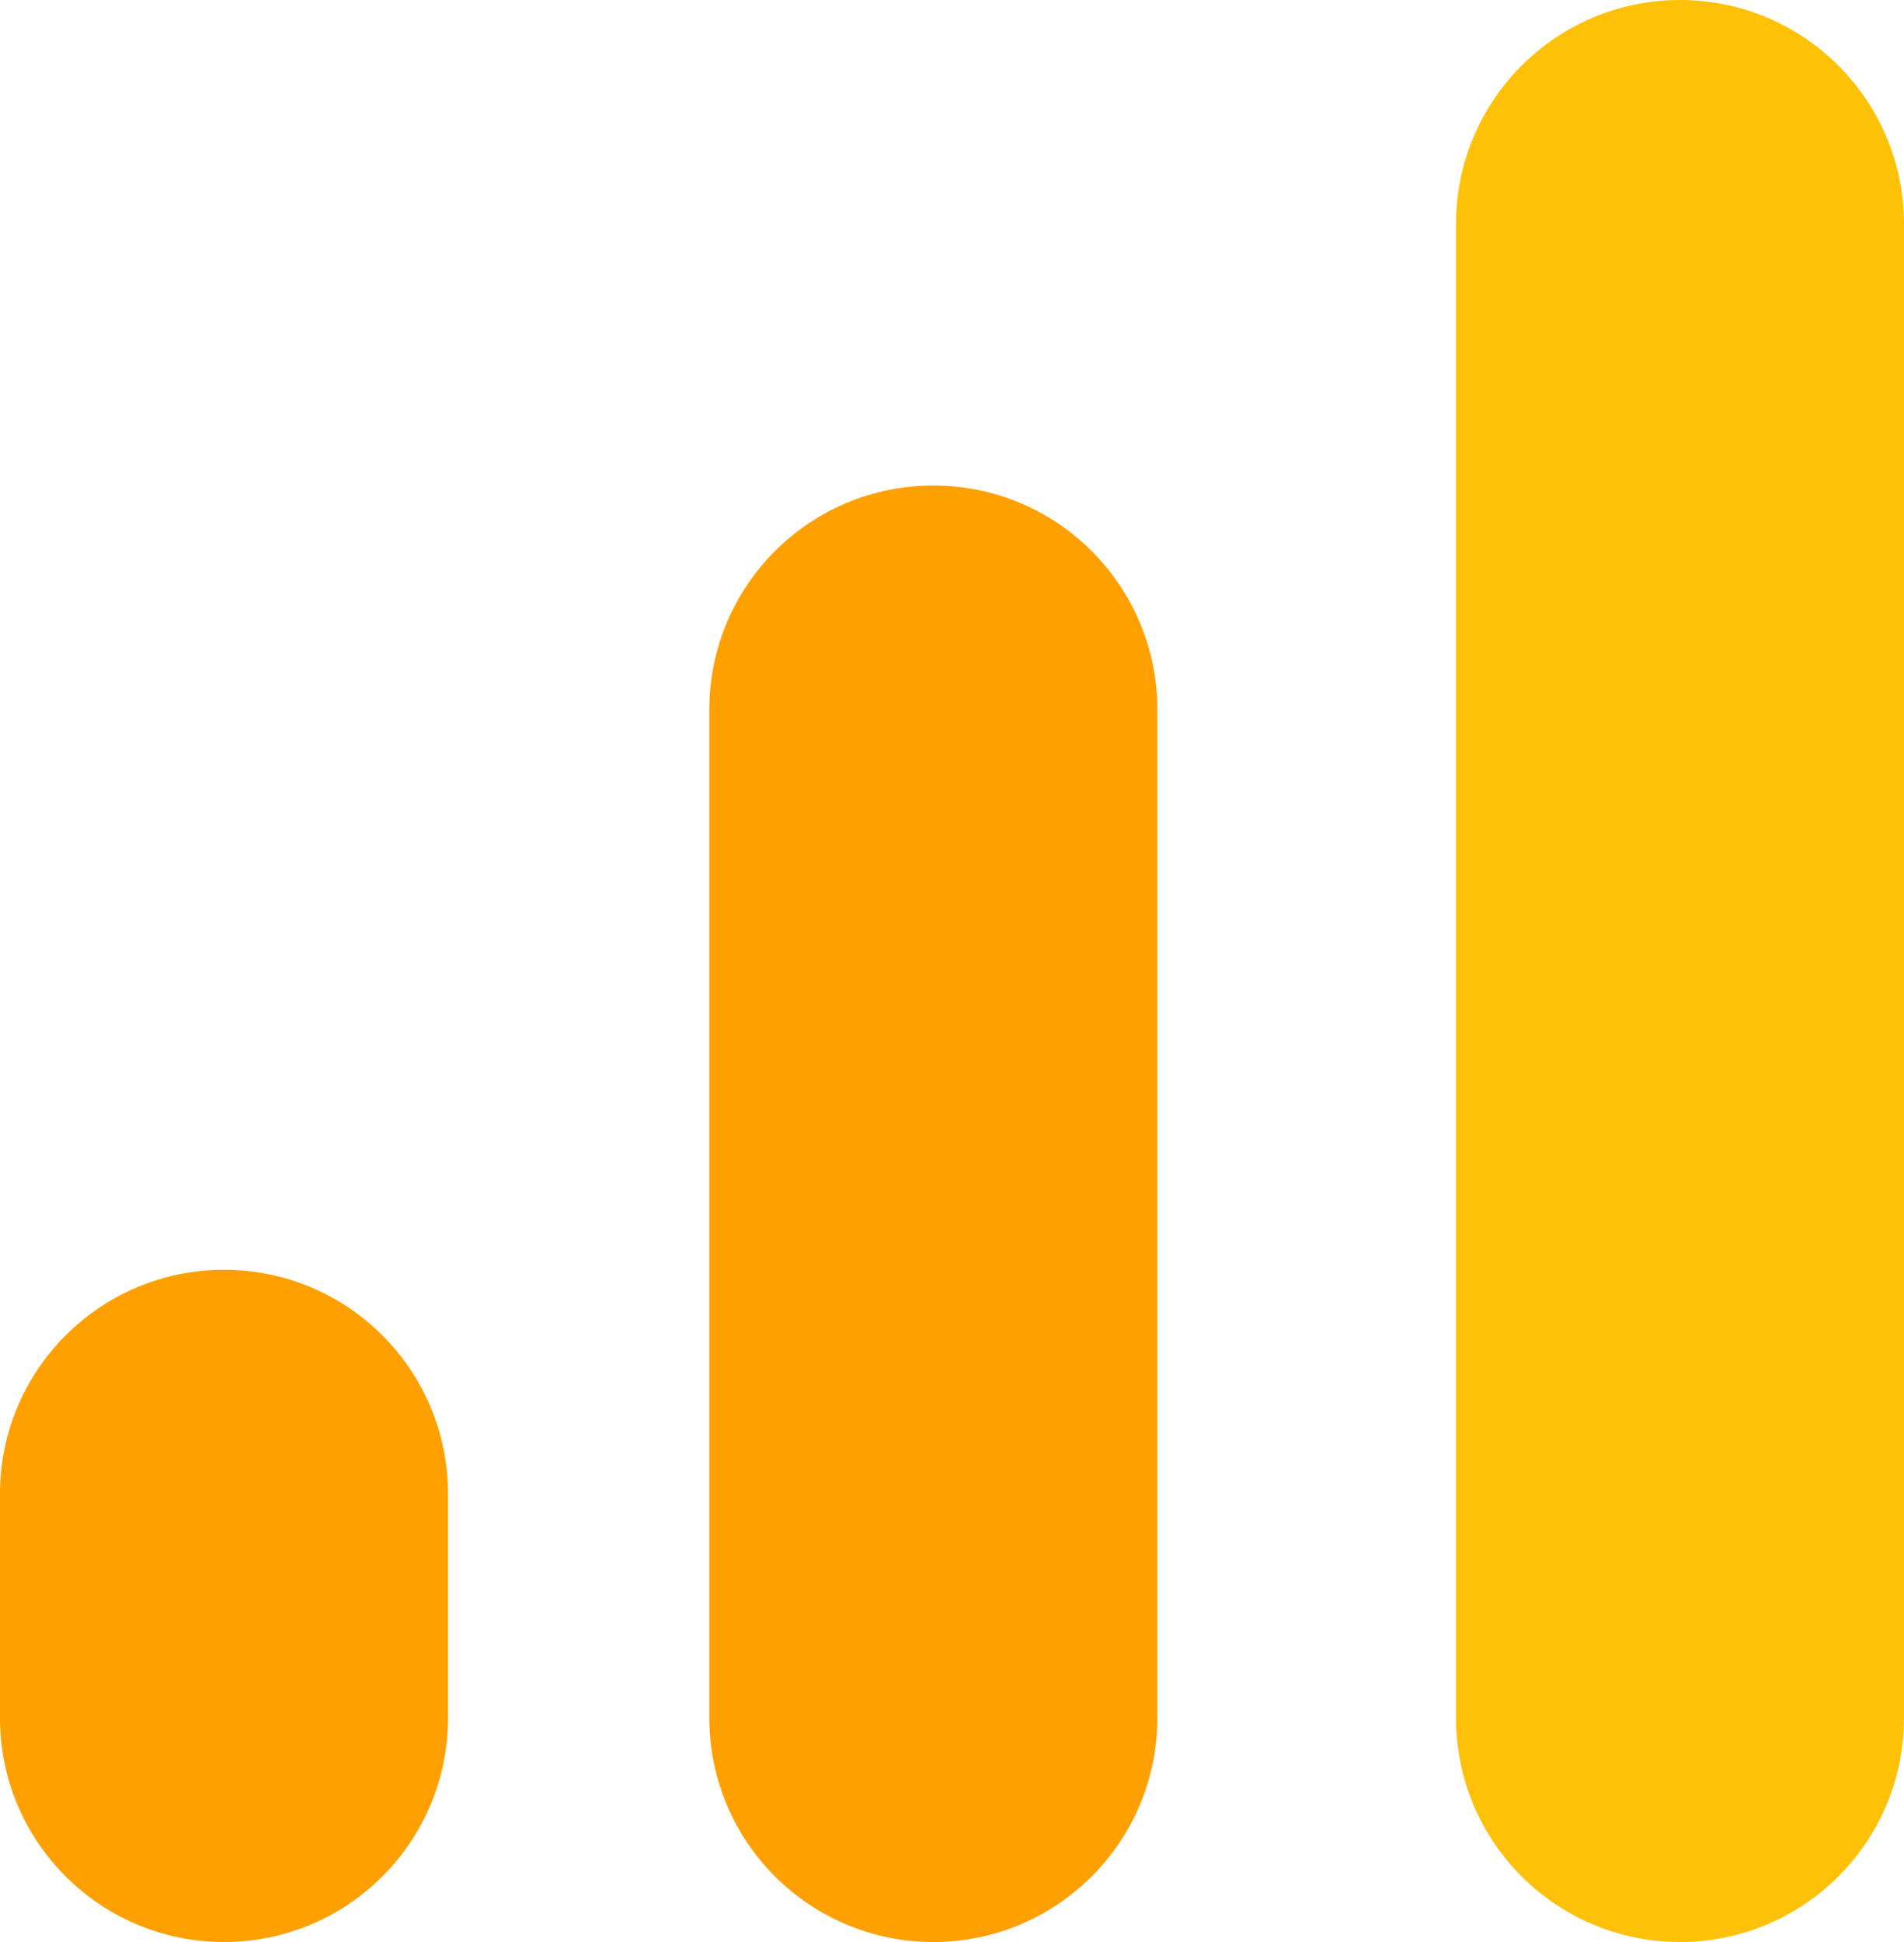
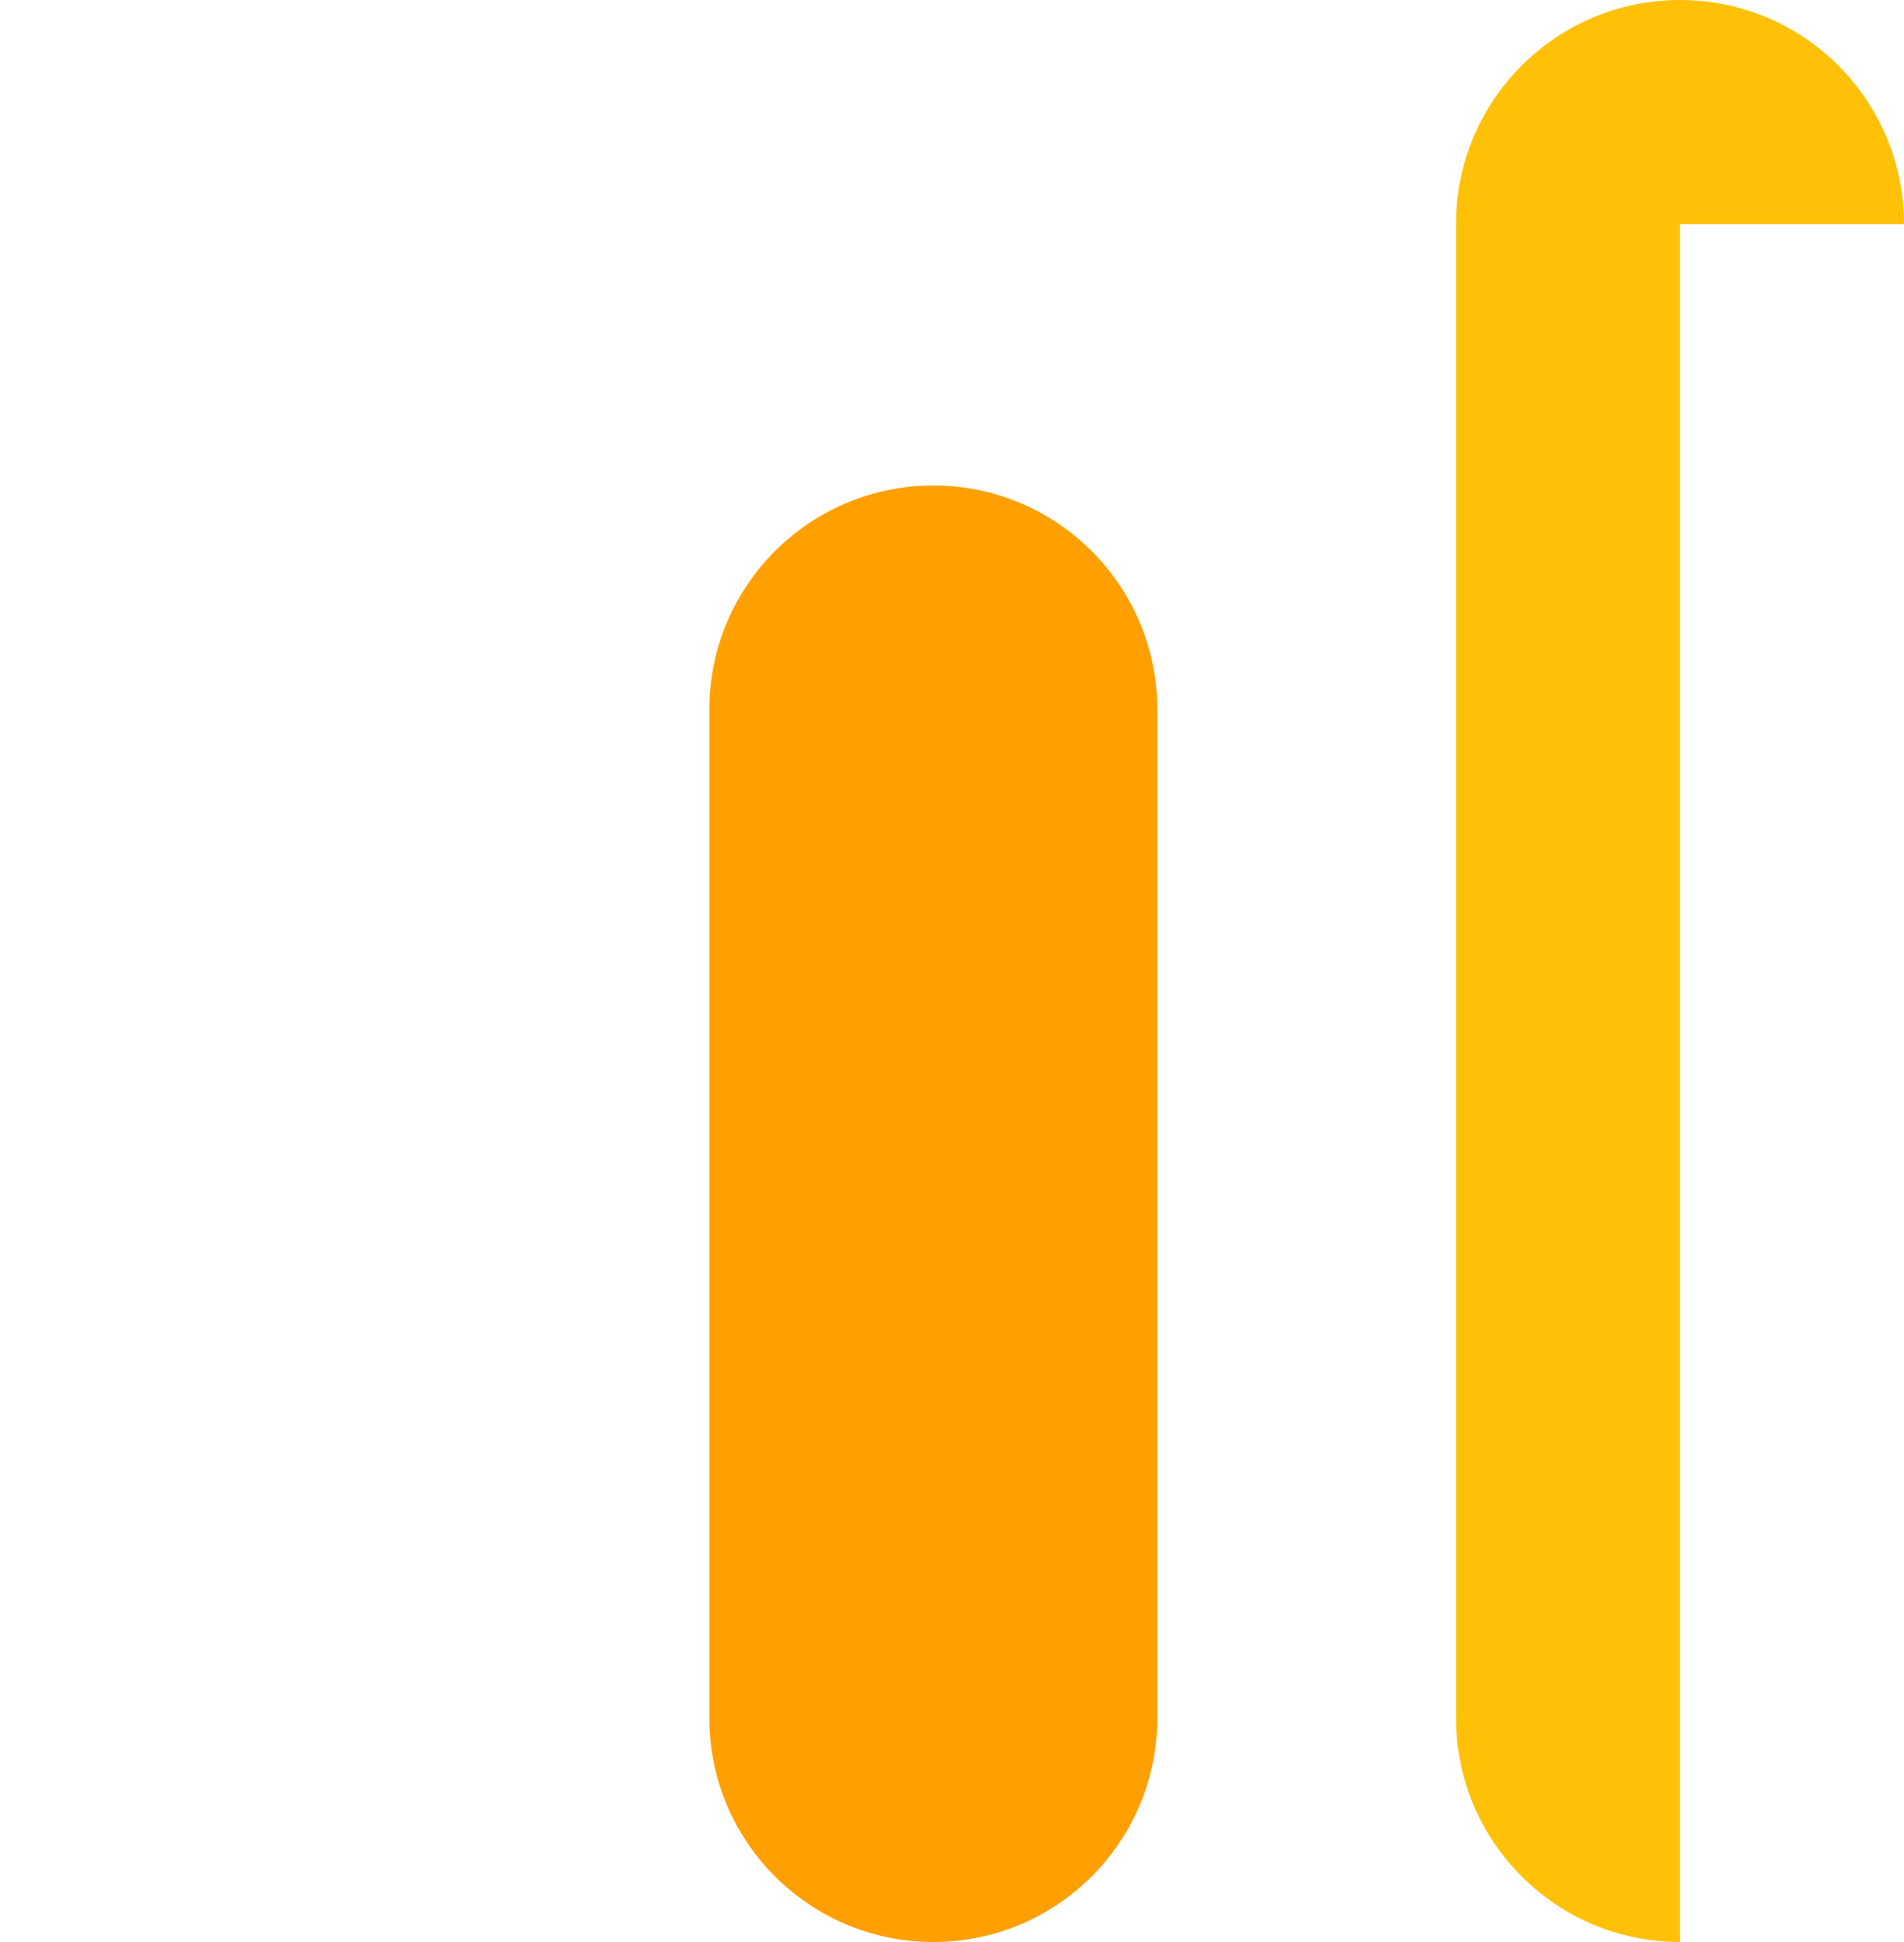
<svg xmlns="http://www.w3.org/2000/svg" width="51" height="52" viewBox="0 0 51 52" fill="none">
-   <path d="M12 40C12 36.686 9.314 34 6 34C2.686 34 0 36.686 0 40V46C0 49.314 2.686 52 6 52C9.314 52 12 49.314 12 46V40Z" fill="#FFA000" />
  <path d="M31 19C31 15.686 28.314 13 25 13C21.686 13 19 15.686 19 19V46C19 49.314 21.686 52 25 52C28.314 52 31 49.314 31 46V19Z" fill="#FFA000" />
-   <path d="M51 6C51 2.686 48.314 0 45 0C41.686 0 39 2.686 39 6V46C39 49.314 41.686 52 45 52C48.314 52 51 49.314 51 46V6Z" fill="#FFC107" />
+   <path d="M51 6C51 2.686 48.314 0 45 0C41.686 0 39 2.686 39 6V46C39 49.314 41.686 52 45 52V6Z" fill="#FFC107" />
</svg>